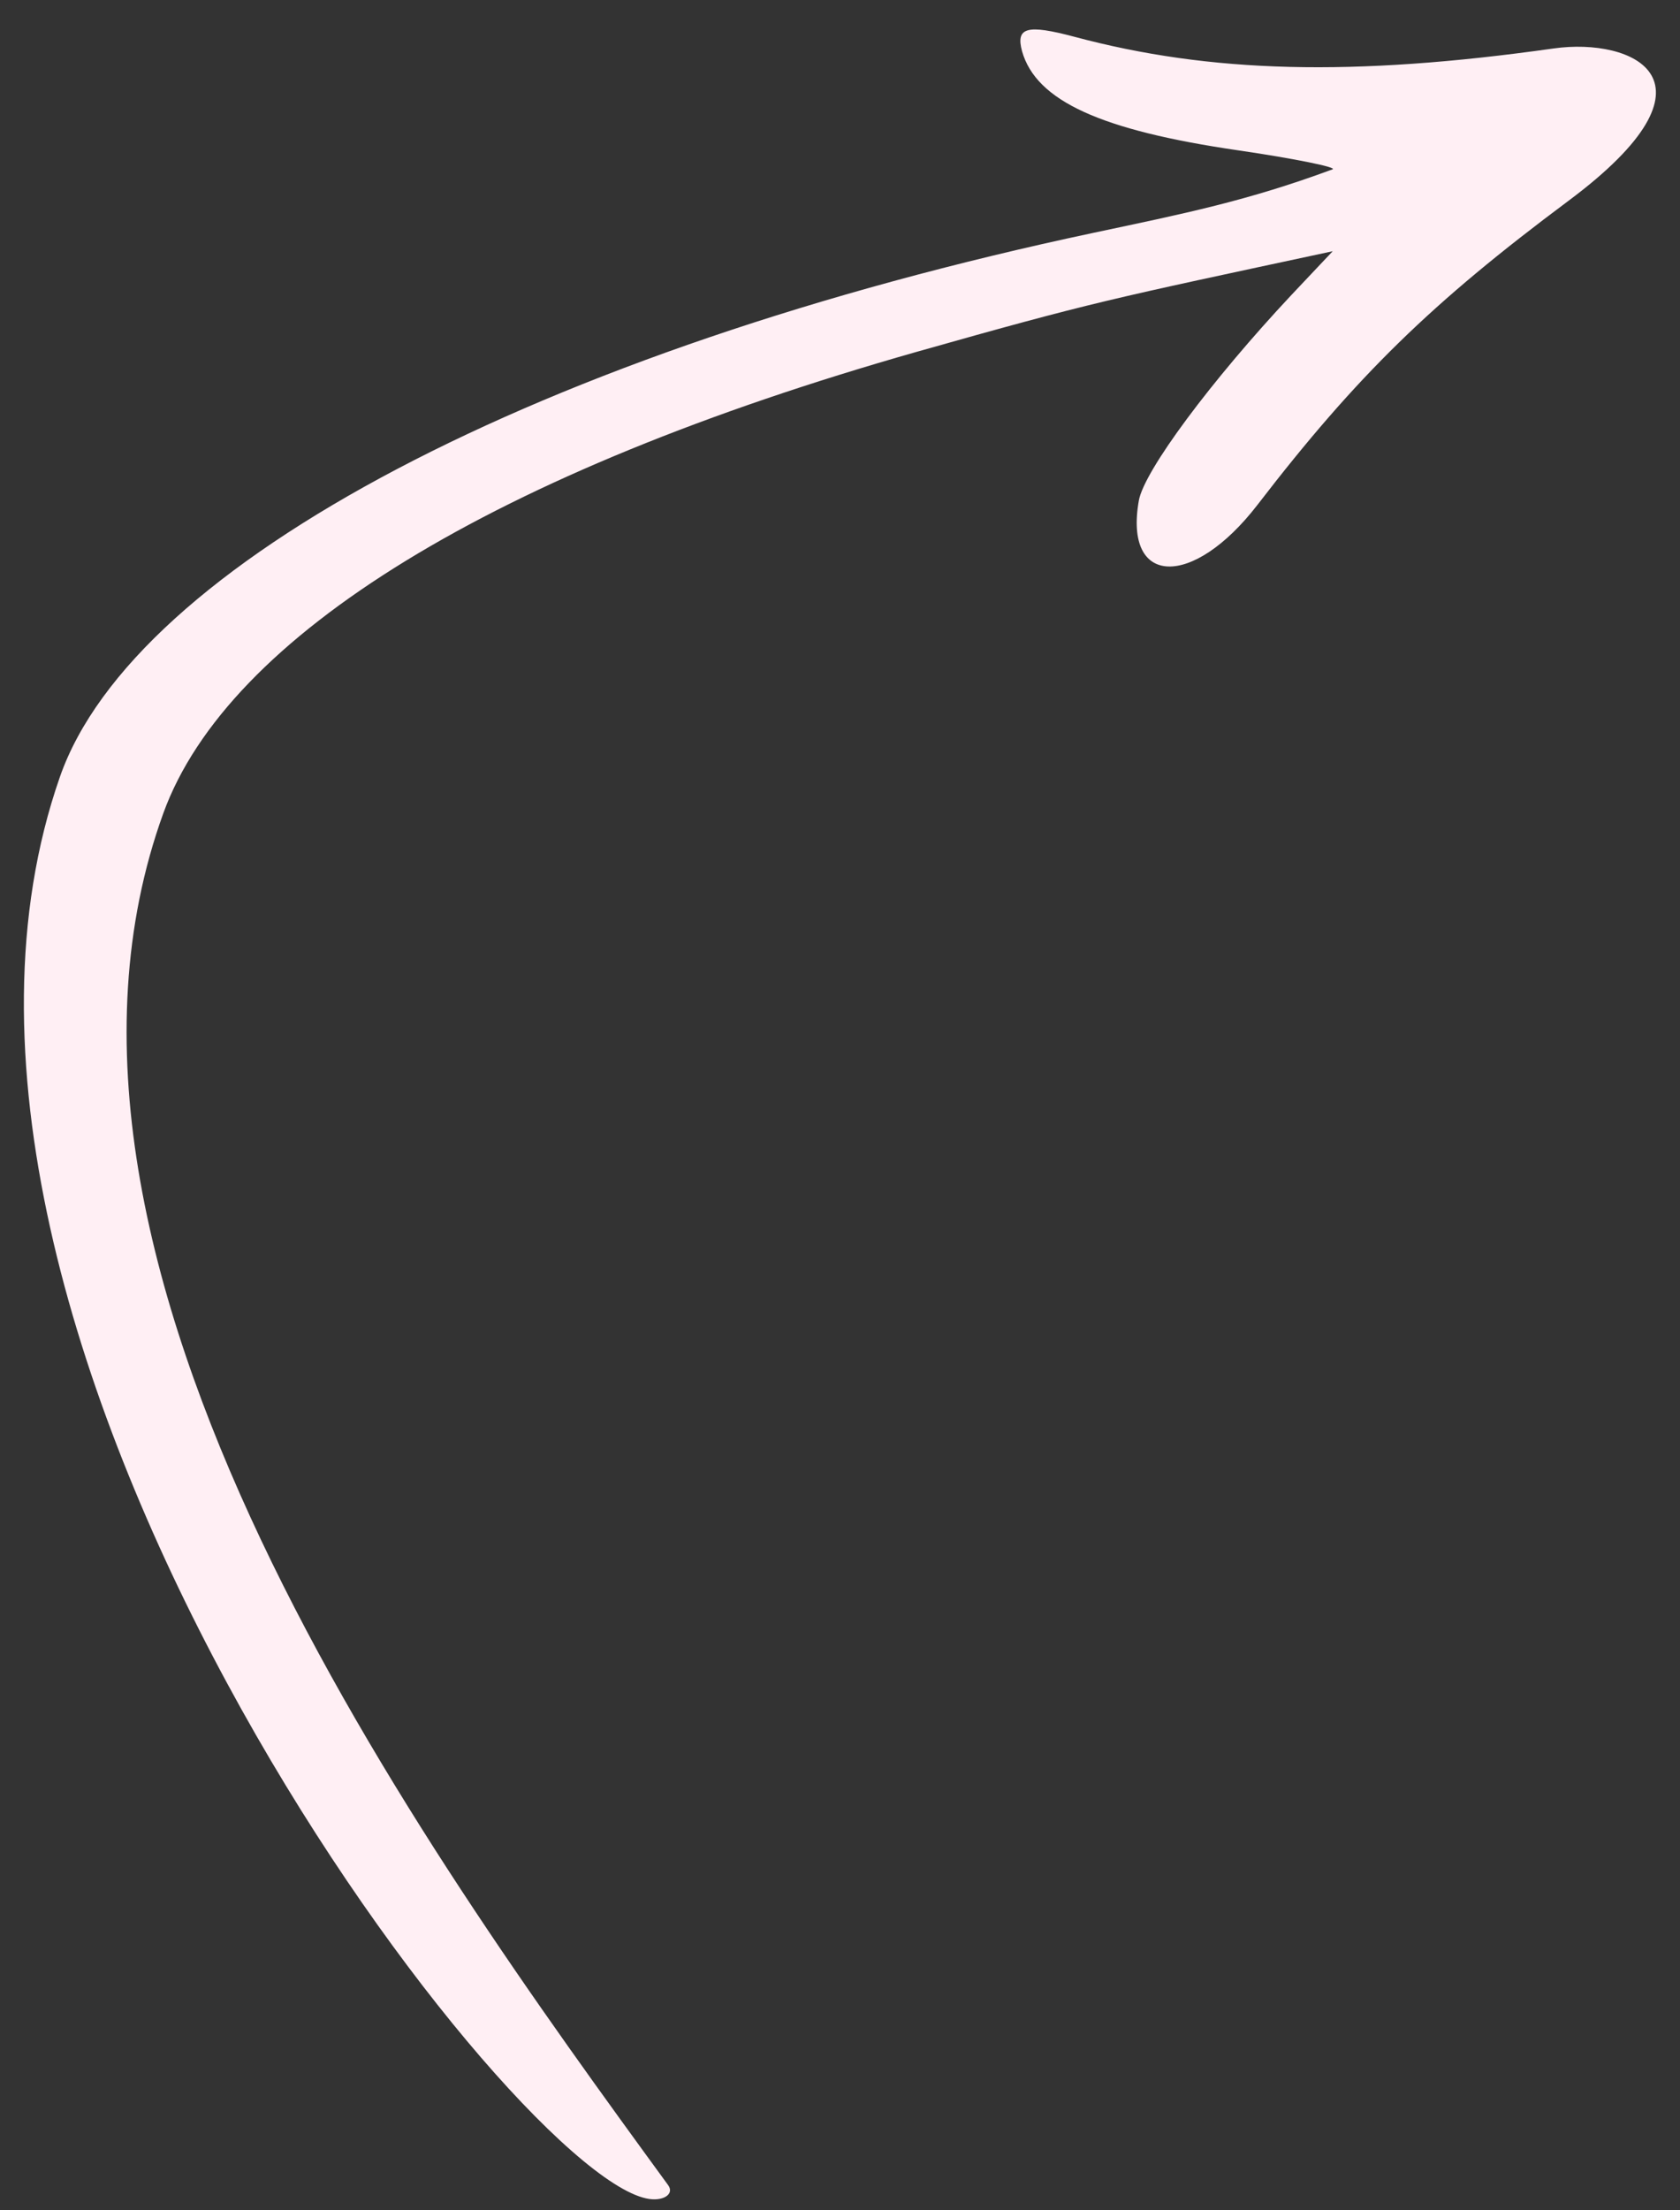
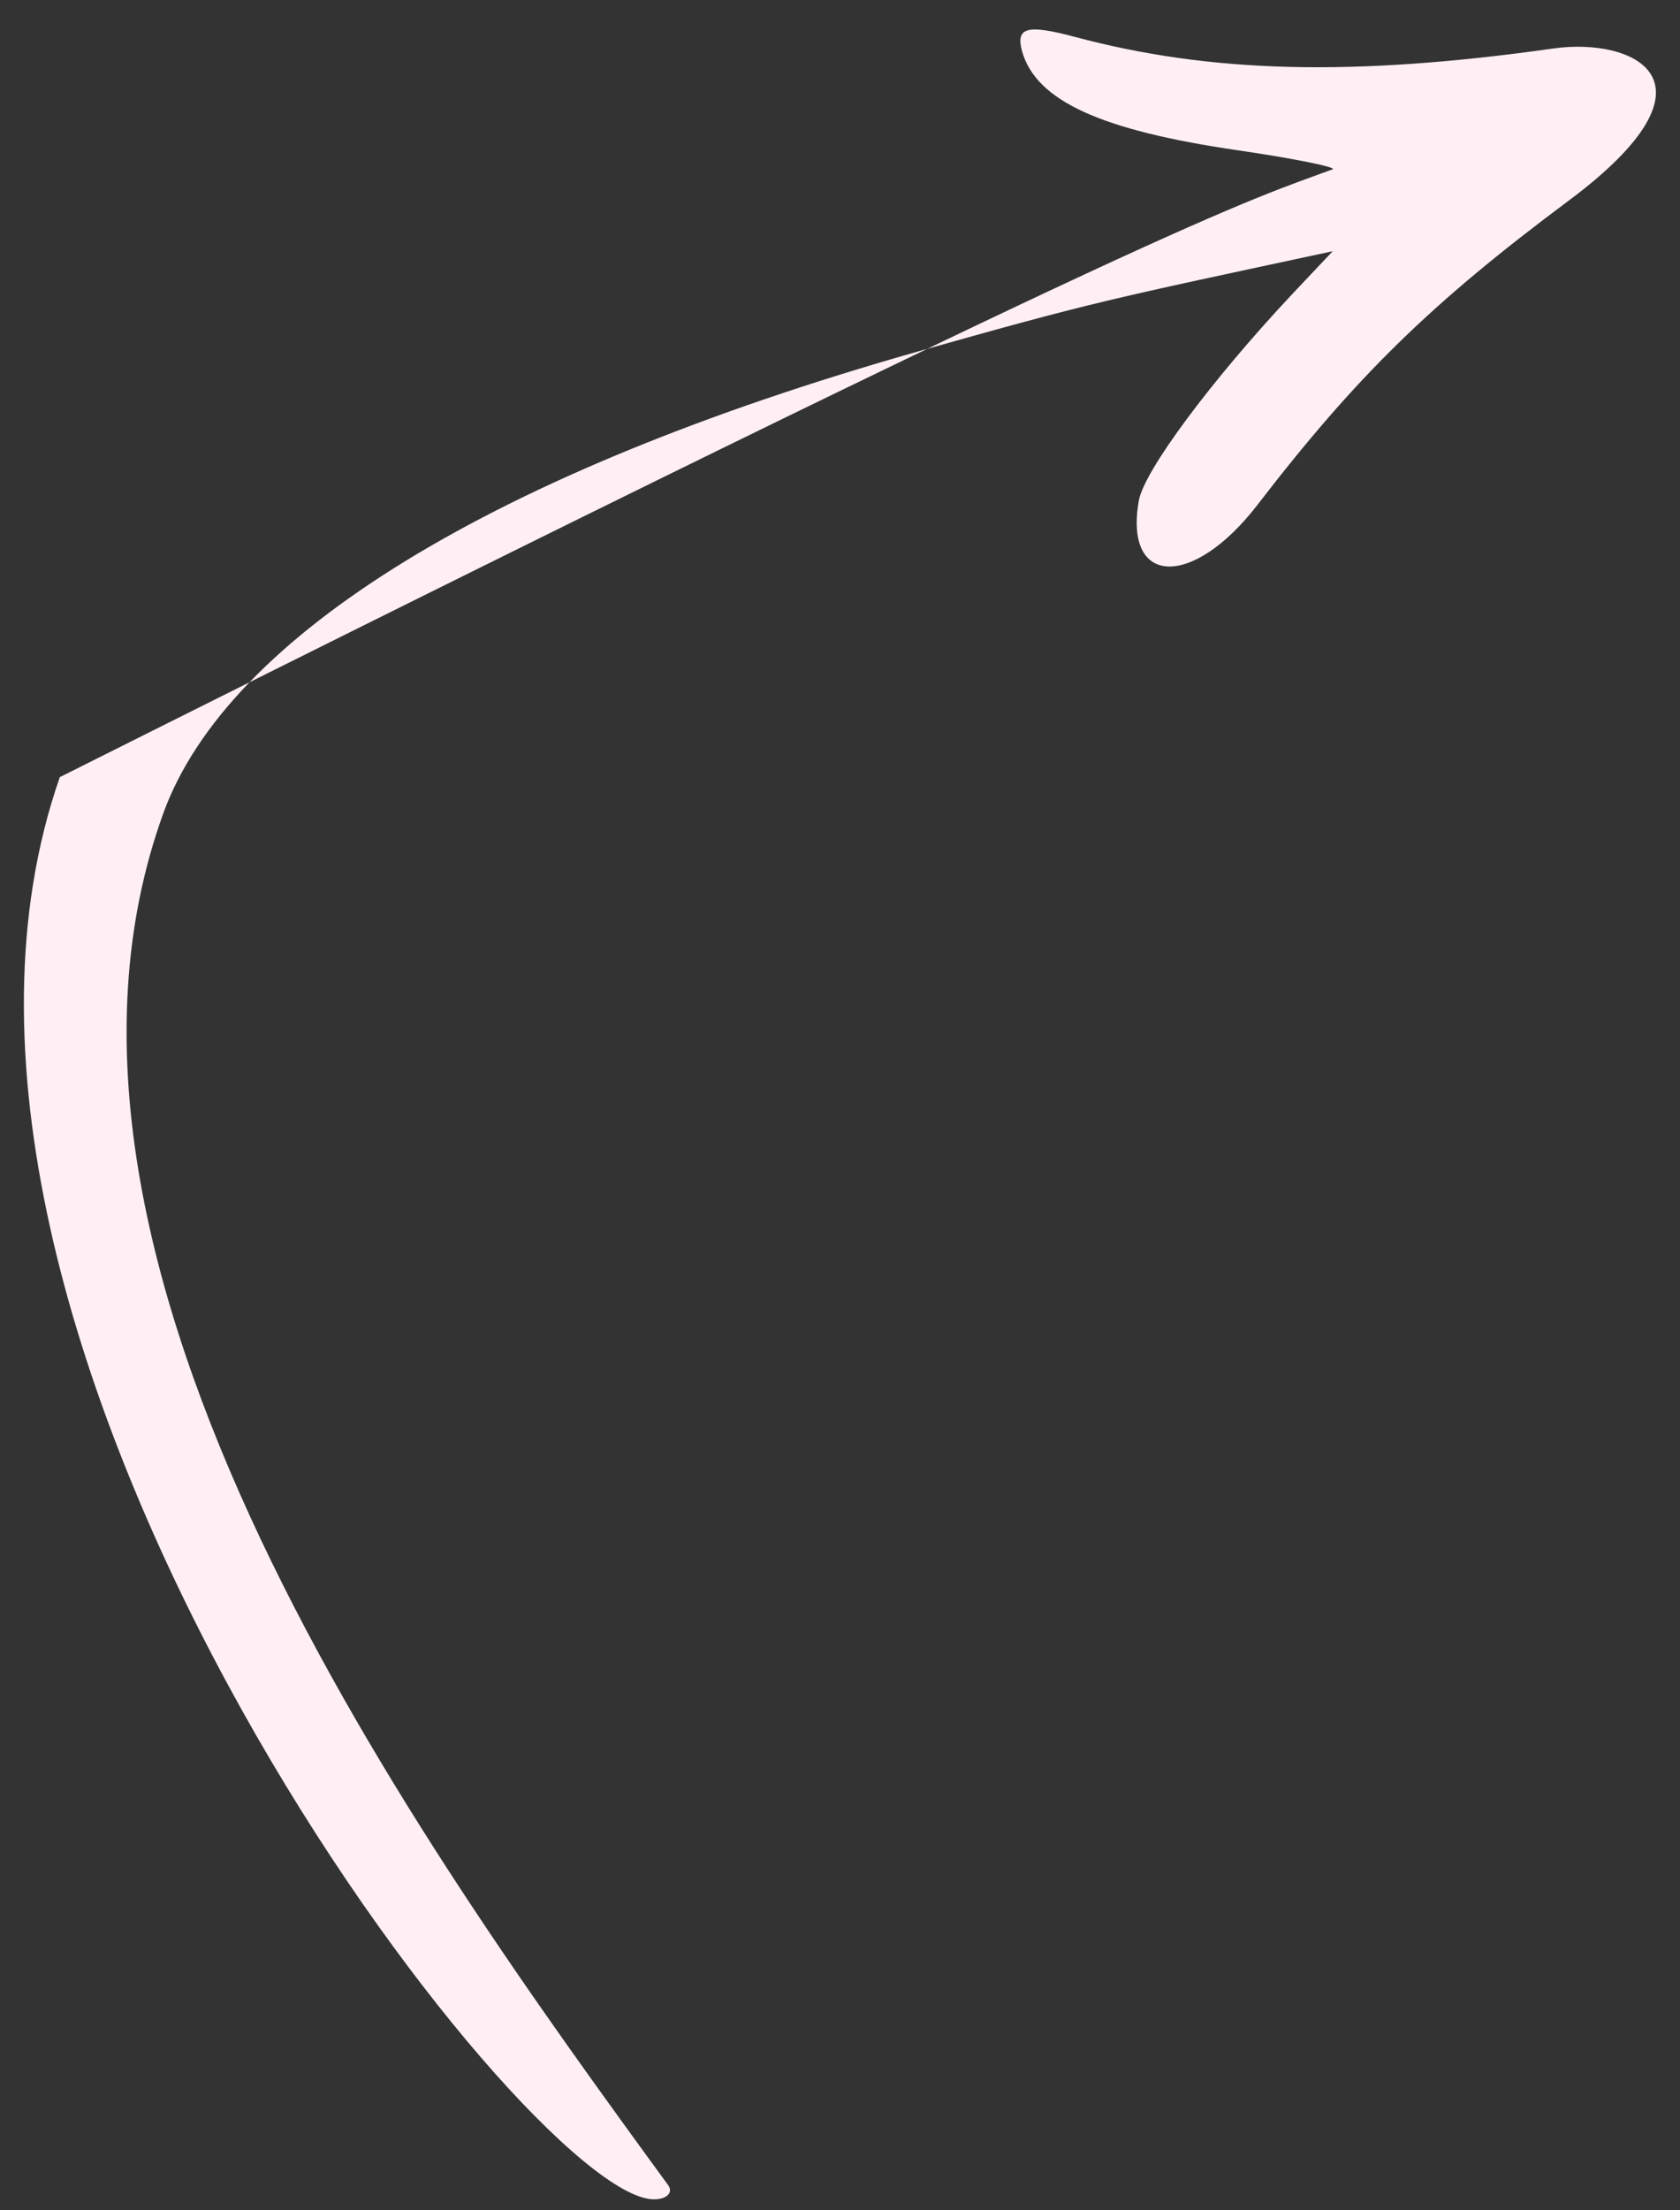
<svg xmlns="http://www.w3.org/2000/svg" width="54" height="71" viewBox="0 0 54 71" fill="none">
  <rect x="0" y="0" width="54" height="71" fill="#333333" stroke="none" />
-   <path id="Vector" fill-rule="evenodd" clip-rule="evenodd" d="M20.768 70.626C16.144 69.63 -4.257 42.679 1.923 24.966C4.308 18.111 17.38 11.25 35.147 7.48C38.077 6.859 40.094 6.454 42.83 5.441C43.006 5.382 41.649 5.1 39.786 4.828C35.377 4.185 33.305 3.239 32.852 1.648C32.643 0.876 33.007 0.776 34.529 1.18C38.89 2.348 43.473 2.471 49.943 1.556C52.484 1.199 55.611 2.579 50.417 6.45C46.023 9.725 43.628 12.047 40.417 16.221C38.33 18.924 36.119 18.839 36.605 16.084C36.772 15.13 38.93 12.228 41.514 9.472L42.837 8.071C35.618 9.619 35.16 9.692 29.456 11.306C15.9 15.16 7.331 20.398 5.251 26.123C0.004 40.602 13.456 59.209 21.474 70.198C21.696 70.496 21.296 70.745 20.768 70.626Z" fill="#FFEFF4" />
+   <path id="Vector" fill-rule="evenodd" clip-rule="evenodd" d="M20.768 70.626C16.144 69.63 -4.257 42.679 1.923 24.966C38.077 6.859 40.094 6.454 42.83 5.441C43.006 5.382 41.649 5.1 39.786 4.828C35.377 4.185 33.305 3.239 32.852 1.648C32.643 0.876 33.007 0.776 34.529 1.18C38.89 2.348 43.473 2.471 49.943 1.556C52.484 1.199 55.611 2.579 50.417 6.45C46.023 9.725 43.628 12.047 40.417 16.221C38.33 18.924 36.119 18.839 36.605 16.084C36.772 15.13 38.93 12.228 41.514 9.472L42.837 8.071C35.618 9.619 35.16 9.692 29.456 11.306C15.9 15.16 7.331 20.398 5.251 26.123C0.004 40.602 13.456 59.209 21.474 70.198C21.696 70.496 21.296 70.745 20.768 70.626Z" fill="#FFEFF4" />
</svg>